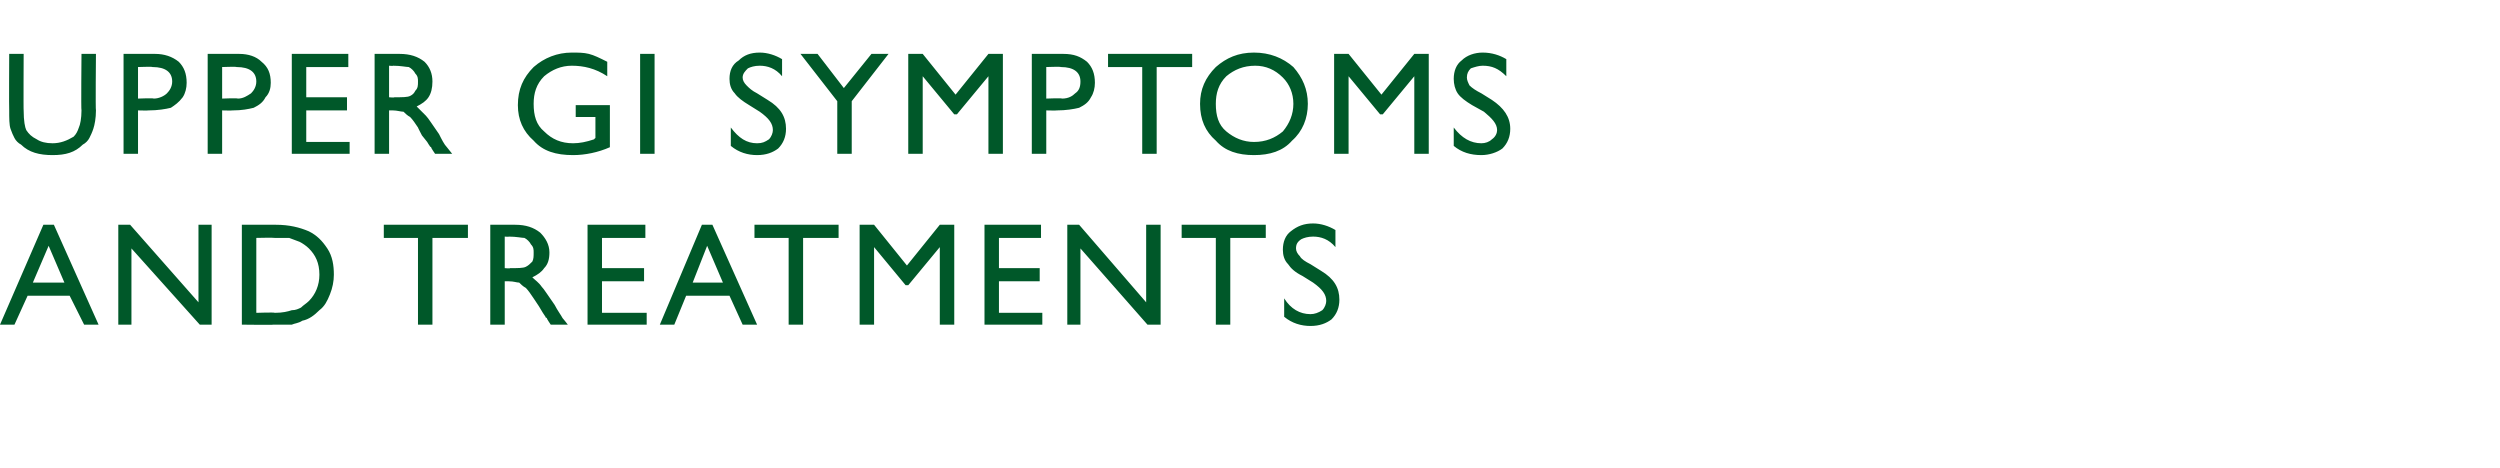
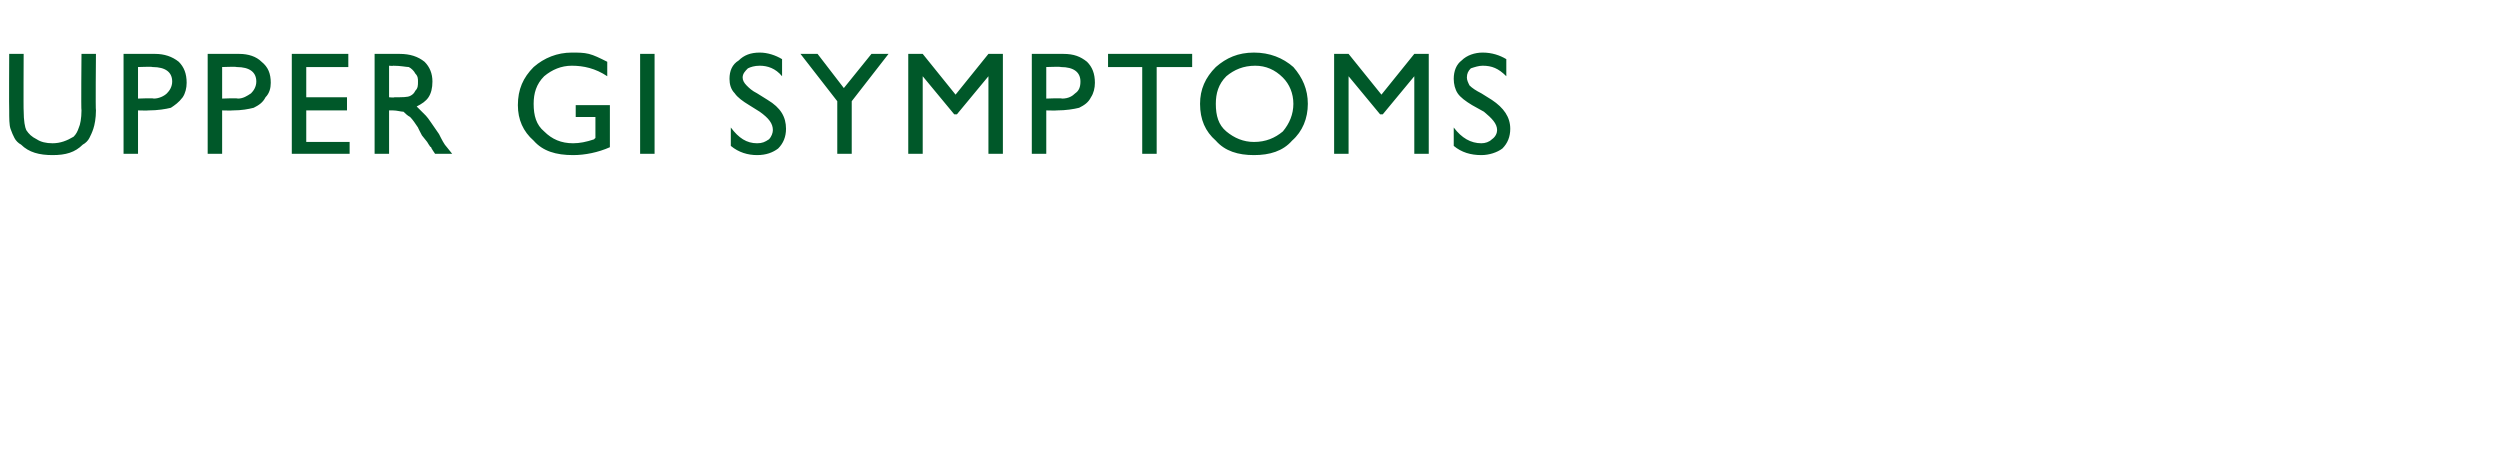
<svg xmlns="http://www.w3.org/2000/svg" version="1.1" width="190.2px" height="35.6px" viewBox="0 -4 190.2 35.6" style="top:-4px">
  <desc>Upper GI symptoms and treatments</desc>
  <defs />
  <g id="Polygon175896">
-     <path d="m3.3 13.1h.8l3.4 7.6H6.4l-1.1-2.2H2.1l-1 2.2H0l3.3-7.6zm1.6 4.4l-1.2-2.8l-1.2 2.8h2.4zm10.2-4.4h1v7.6h-.9L10 14.9v5.8h-1v-7.6h.9l5.2 5.9v-5.9zm3.3 7.6v-7.6h2.6c1 0 1.8.2 2.5.5c.6.3 1 .7 1.4 1.3c.4.6.5 1.3.5 2c0 .5-.1 1-.3 1.5c-.2.5-.4.9-.8 1.2c-.4.4-.8.7-1.3.8c-.3.2-.6.2-.8.3h-1.4c.03.03-2.4 0-2.4 0zm2.5-6.6c-.03-.03-1.4 0-1.4 0v5.7s1.41-.05 1.4 0c.6 0 1-.1 1.3-.2c.3 0 .5-.1.7-.2c.2-.2.4-.3.6-.5c.5-.5.8-1.2.8-2c0-.9-.3-1.5-.8-2c-.2-.2-.5-.4-.7-.5c-.3-.1-.5-.2-.8-.3h-1.1zm8.3-1h6.4v1h-2.7v6.6h-1.1v-6.6h-2.6v-1zm8.1 7.6v-7.6h1.9c.8 0 1.4.2 1.9.6c.4.4.7.9.7 1.5c0 .5-.1.9-.4 1.2c-.2.3-.5.5-.9.7c.2.2.5.4.7.7c.2.2.5.7 1 1.4c.2.4.5.8.6 1c.01-.01.4.5.4.5h-1.3s-.32-.47-.3-.5s-.1 0-.1-.1l-.2-.3l-.3-.5l-.4-.6c-.2-.3-.4-.6-.6-.8c-.2-.1-.4-.3-.5-.4c-.2 0-.4-.1-.8-.1h-.3v3.3h-1.1zm1.4-6.7c.05.03-.3 0-.3 0v2.4s.44.04.4 0c.6 0 1 0 1.2-.1c.2-.1.3-.2.5-.4c.1-.2.1-.4.1-.7c0-.2 0-.4-.2-.6c-.1-.2-.3-.4-.5-.5c-.2 0-.6-.1-1.2-.1zm6-.9h4.4v1h-3.3v2.3h3.2v1h-3.2v2.4h3.4v.9h-4.5v-7.6zm8.7 0h.8l3.4 7.6h-1.1l-1-2.2h-3.3l-.9 2.2h-1.1l3.2-7.6zm1.6 4.4l-1.2-2.8l-1.1 2.8h2.3zm2.4-4.4h6.4v1h-2.7v6.6H60v-6.6h-2.6v-1zm14.1 0h1.1v7.6h-1.1v-5.9l-2.4 2.9h-.2l-2.4-2.9v5.9h-1.1v-7.6h1.1l2.5 3.1l2.5-3.1zm3.4 0h4.3v1H76v2.3h3.1v1H76v2.4h3.3v.9h-4.4v-7.6zm12.3 0h1.1v7.6h-1l-5.1-5.8v5.8h-1v-7.6h.9l5.1 5.9v-5.9zm2.7 0h6.4v1h-2.7v6.6h-1.1v-6.6h-2.6v-1zm11 5.8c0-.5-.3-.9-1-1.4l-.8-.5c-.6-.3-.9-.6-1.1-.9c-.3-.3-.4-.7-.4-1.1c0-.6.2-1.1.6-1.4c.5-.4 1-.6 1.7-.6c.6 0 1.2.2 1.7.5v1.3c-.5-.6-1.1-.8-1.7-.8c-.4 0-.7.1-.9.2c-.3.2-.4.4-.4.7c0 .2.1.4.3.6c.1.2.4.4.8.6l.8.5c1 .6 1.4 1.3 1.4 2.2c0 .6-.2 1.1-.6 1.5c-.4.3-.9.5-1.6.5c-.7 0-1.4-.2-2-.7v-1.4c.5.8 1.2 1.2 2 1.2c.3 0 .6-.1.9-.3c.2-.2.3-.5.3-.7z" stroke="none" fill="#005829" />
-   </g>
+     </g>
  <g id="Polygon175895">
    <path d="m6.2.1h1.1s-.04 4.34 0 4.3c0 .6-.1 1.1-.2 1.4c-.1.3-.2.5-.3.7c-.1.2-.3.4-.5.5c-.6.6-1.3.8-2.3.8c-1 0-1.8-.2-2.4-.8c-.2-.1-.4-.3-.5-.5c-.1-.2-.2-.4-.3-.7C.7 5.5.7 5 .7 4.4C.68 4.42.7.1.7.1h1.1s-.02 4.34 0 4.3c0 .8.1 1.3.2 1.5c.2.3.4.5.8.7c.3.2.7.3 1.2.3c.6 0 1.1-.2 1.6-.5c.2-.2.3-.4.4-.7c.1-.2.2-.7.2-1.3c-.04.04 0-4.3 0-4.3zm3.2 7.6V.1h2.4c.7 0 1.3.2 1.8.6c.4.4.6.9.6 1.6c0 .4-.1.8-.3 1.1c-.3.4-.6.6-.9.8c-.4.1-1 .2-1.7.2c-.01.02-.8 0-.8 0v3.3H9.4zm3.7-5.5c0-.7-.5-1.1-1.5-1.1c.01-.04-1.1 0-1.1 0v2.4s1.18-.05 1.2 0c.4 0 .8-.2 1-.4c.2-.2.4-.5.4-.9zm2.7 5.5V.1h2.4c.7 0 1.3.2 1.7.6c.5.4.7.9.7 1.6c0 .4-.1.8-.4 1.1c-.2.4-.5.6-.9.8c-.4.1-.9.2-1.6.2c-.03.02-.8 0-.8 0v3.3h-1.1zm3.7-5.5c0-.7-.5-1.1-1.5-1.1c0-.04-1.1 0-1.1 0v2.4s1.16-.05 1.2 0c.4 0 .7-.2 1-.4c.2-.2.4-.5.4-.9zM22.2.1h4.3v1h-3.2v2.3h3.1v1h-3.1v2.4h3.3v.9h-4.4V.1zm6.3 7.6V.1h1.9c.8 0 1.4.2 1.9.6c.4.4.6.9.6 1.5c0 .5-.1.9-.3 1.2c-.2.3-.5.5-.9.7l.7.7c.2.2.5.7 1 1.4c.2.4.4.8.6 1l.4.5h-1.3s-.33-.47-.3-.5s-.1 0-.1-.1c0 .04-.2-.3-.2-.3l-.4-.5s-.32-.61-.3-.6c-.2-.3-.4-.6-.6-.8c-.2-.1-.4-.3-.5-.4c-.2 0-.5-.1-.8-.1h-.3v3.3h-1.1zM29.9 1c.03.03-.3 0-.3 0v2.4s.42.04.4 0c.6 0 1 0 1.2-.1c.2-.1.3-.2.4-.4c.2-.2.2-.4.2-.7c0-.2 0-.4-.2-.6c-.1-.2-.3-.4-.5-.5c-.2 0-.6-.1-1.2-.1zm13.9 3h2.6v3.2c-.9.4-1.9.6-2.8.6c-1.3 0-2.3-.3-3-1.1c-.8-.7-1.2-1.6-1.2-2.7c0-1.2.4-2.1 1.2-2.9C41.4.4 42.4 0 43.5 0c.5 0 .9 0 1.3.1c.4.1.8.3 1.4.6v1.1c-.9-.6-1.8-.8-2.7-.8c-.8 0-1.5.3-2.1.8c-.6.6-.8 1.3-.8 2.1c0 .9.2 1.6.8 2.1c.6.6 1.3.9 2.2.9c.5 0 1-.1 1.6-.3c0-.03.1-.1.1-.1V4.9h-1.5v-.9zM48.7.1h1.1v7.6h-1.1V.1zm10.1 5.8c0-.5-.3-.9-1-1.4L57 4c-.5-.3-.9-.6-1.1-.9c-.3-.3-.4-.7-.4-1.1c0-.6.2-1.1.7-1.4c.4-.4.9-.6 1.6-.6c.6 0 1.2.2 1.7.5v1.3c-.5-.6-1.1-.8-1.7-.8c-.4 0-.7.1-.9.2c-.2.2-.4.4-.4.7c0 .2.1.4.3.6c.2.2.4.4.8.6l.8.5c1 .6 1.4 1.3 1.4 2.2c0 .6-.2 1.1-.6 1.5c-.4.3-.9.5-1.6.5c-.7 0-1.4-.2-2-.7V5.7c.6.8 1.2 1.2 2 1.2c.4 0 .6-.1.9-.3c.2-.2.3-.5.3-.7zM66.3.1h1.3l-2.8 3.6v4h-1.1v-4L60.9.1h1.3l2 2.6L66.3.1zm8.9 0h1.1v7.6h-1.1V1.8l-2.4 2.9h-.2l-2.4-2.9v5.9h-1.1V.1h1.1l2.5 3.1L75.2.1zm3.3 7.6V.1h2.4c.8 0 1.3.2 1.8.6c.4.4.6.9.6 1.6c0 .4-.1.8-.3 1.1c-.2.4-.5.6-.9.8c-.4.1-1 .2-1.7.2c.02.02-.8 0-.8 0v3.3h-1.1zm3.7-5.5c0-.7-.5-1.1-1.5-1.1c.04-.04-1.1 0-1.1 0v2.4s1.21-.05 1.2 0c.5 0 .8-.2 1-.4c.3-.2.4-.5.4-.9zM84.3.1h6.4v1H88v6.6h-1.1V1.1h-2.6v-1zM95.4 0c1.2 0 2.2.4 3 1.1c.7.8 1.1 1.7 1.1 2.8c0 1.1-.4 2.1-1.2 2.8c-.7.8-1.7 1.1-2.9 1.1c-1.2 0-2.2-.3-2.9-1.1c-.8-.7-1.2-1.6-1.2-2.8c0-1.1.4-2 1.2-2.8C93.3.4 94.2 0 95.4 0zm.1 1c-.9 0-1.6.3-2.2.8c-.6.6-.8 1.3-.8 2.1c0 .9.2 1.6.8 2.1c.6.5 1.3.8 2.1.8c.9 0 1.6-.3 2.2-.8c.5-.6.8-1.3.8-2.1c0-.8-.3-1.5-.8-2c-.6-.6-1.3-.9-2.1-.9zm12.1-.9h1.1v7.6h-1.1V1.8l-2.4 2.9h-.2l-2.4-2.9v5.9h-1.1V.1h1.1l2.5 3.1l2.5-3.1zm6.3 5.8c0-.5-.4-.9-1-1.4L112 4c-.5-.3-.9-.6-1.1-.9c-.2-.3-.3-.7-.3-1.1c0-.6.2-1.1.6-1.4c.4-.4 1-.6 1.6-.6c.7 0 1.3.2 1.8.5v1.3c-.6-.6-1.1-.8-1.8-.8c-.3 0-.6.1-.9.2c-.2.2-.3.4-.3.7c0 .2.1.4.2.6c.2.2.5.4.9.6l.8.5c.9.6 1.4 1.3 1.4 2.2c0 .6-.2 1.1-.6 1.5c-.4.3-1 .5-1.6.5c-.8 0-1.5-.2-2.1-.7V5.7c.6.8 1.3 1.2 2.1 1.2c.3 0 .6-.1.8-.3c.3-.2.4-.5.4-.7z" stroke="none" fill="#005829" />
  </g>
</svg>